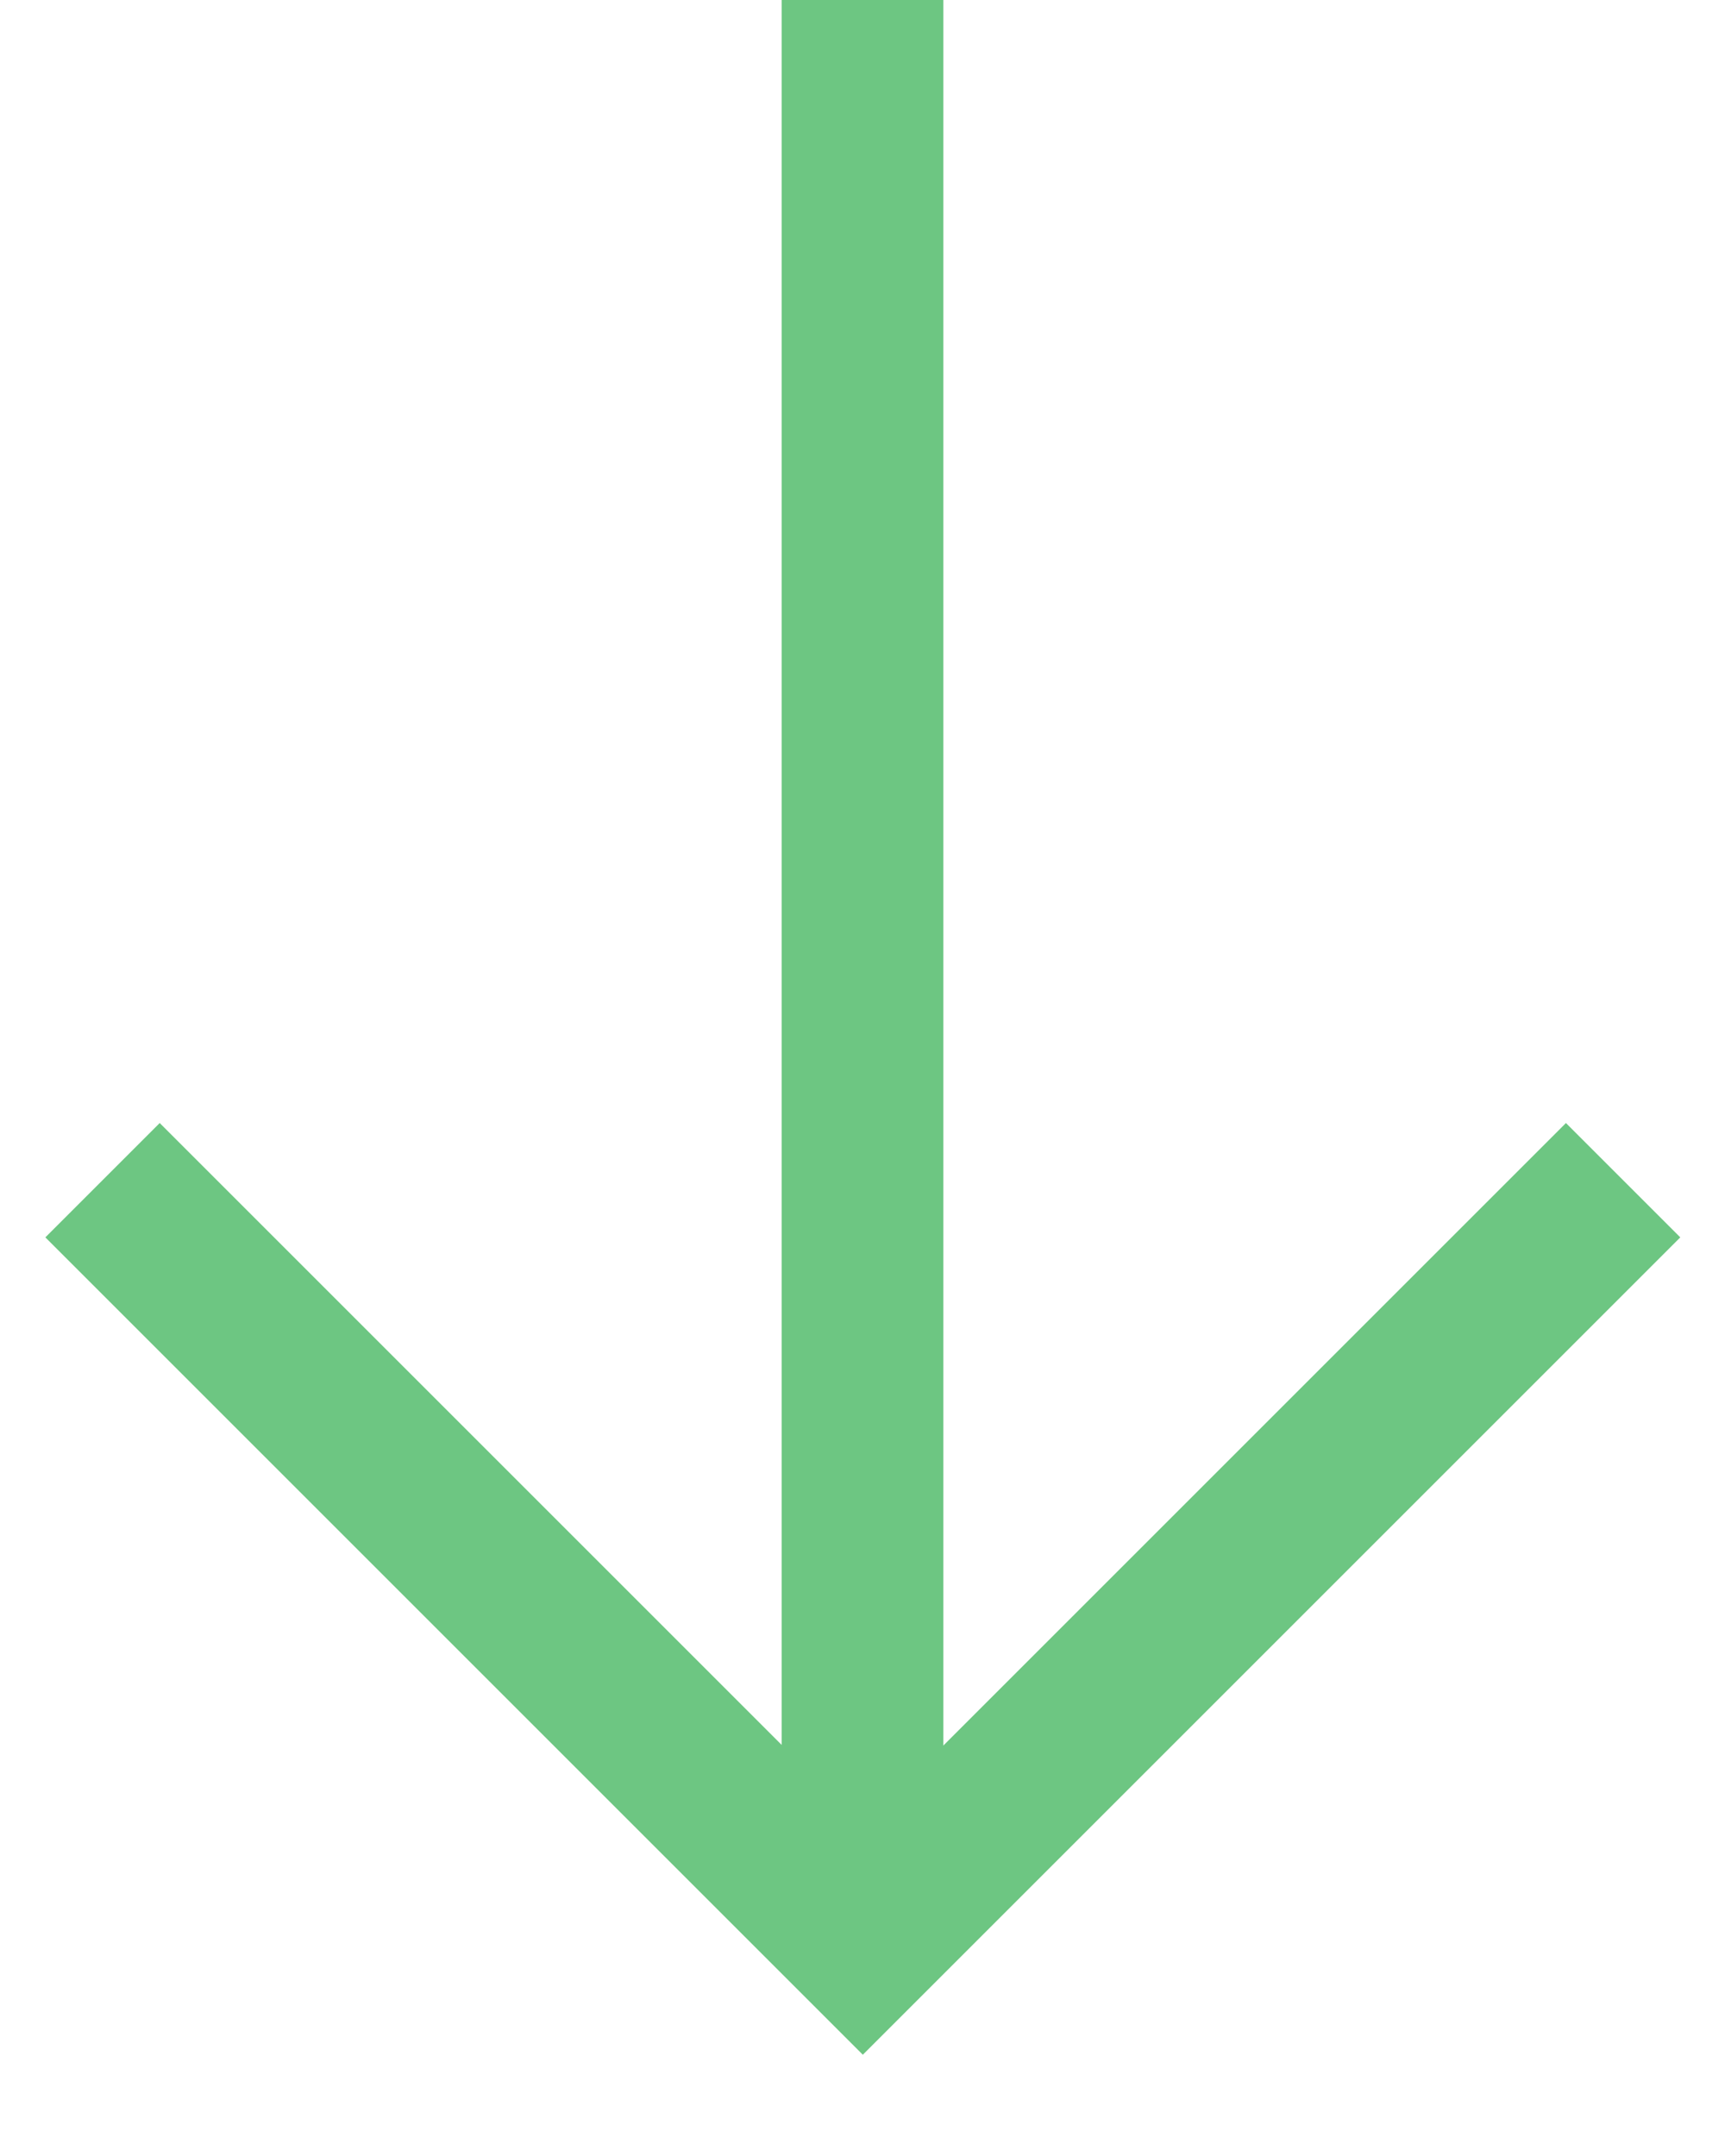
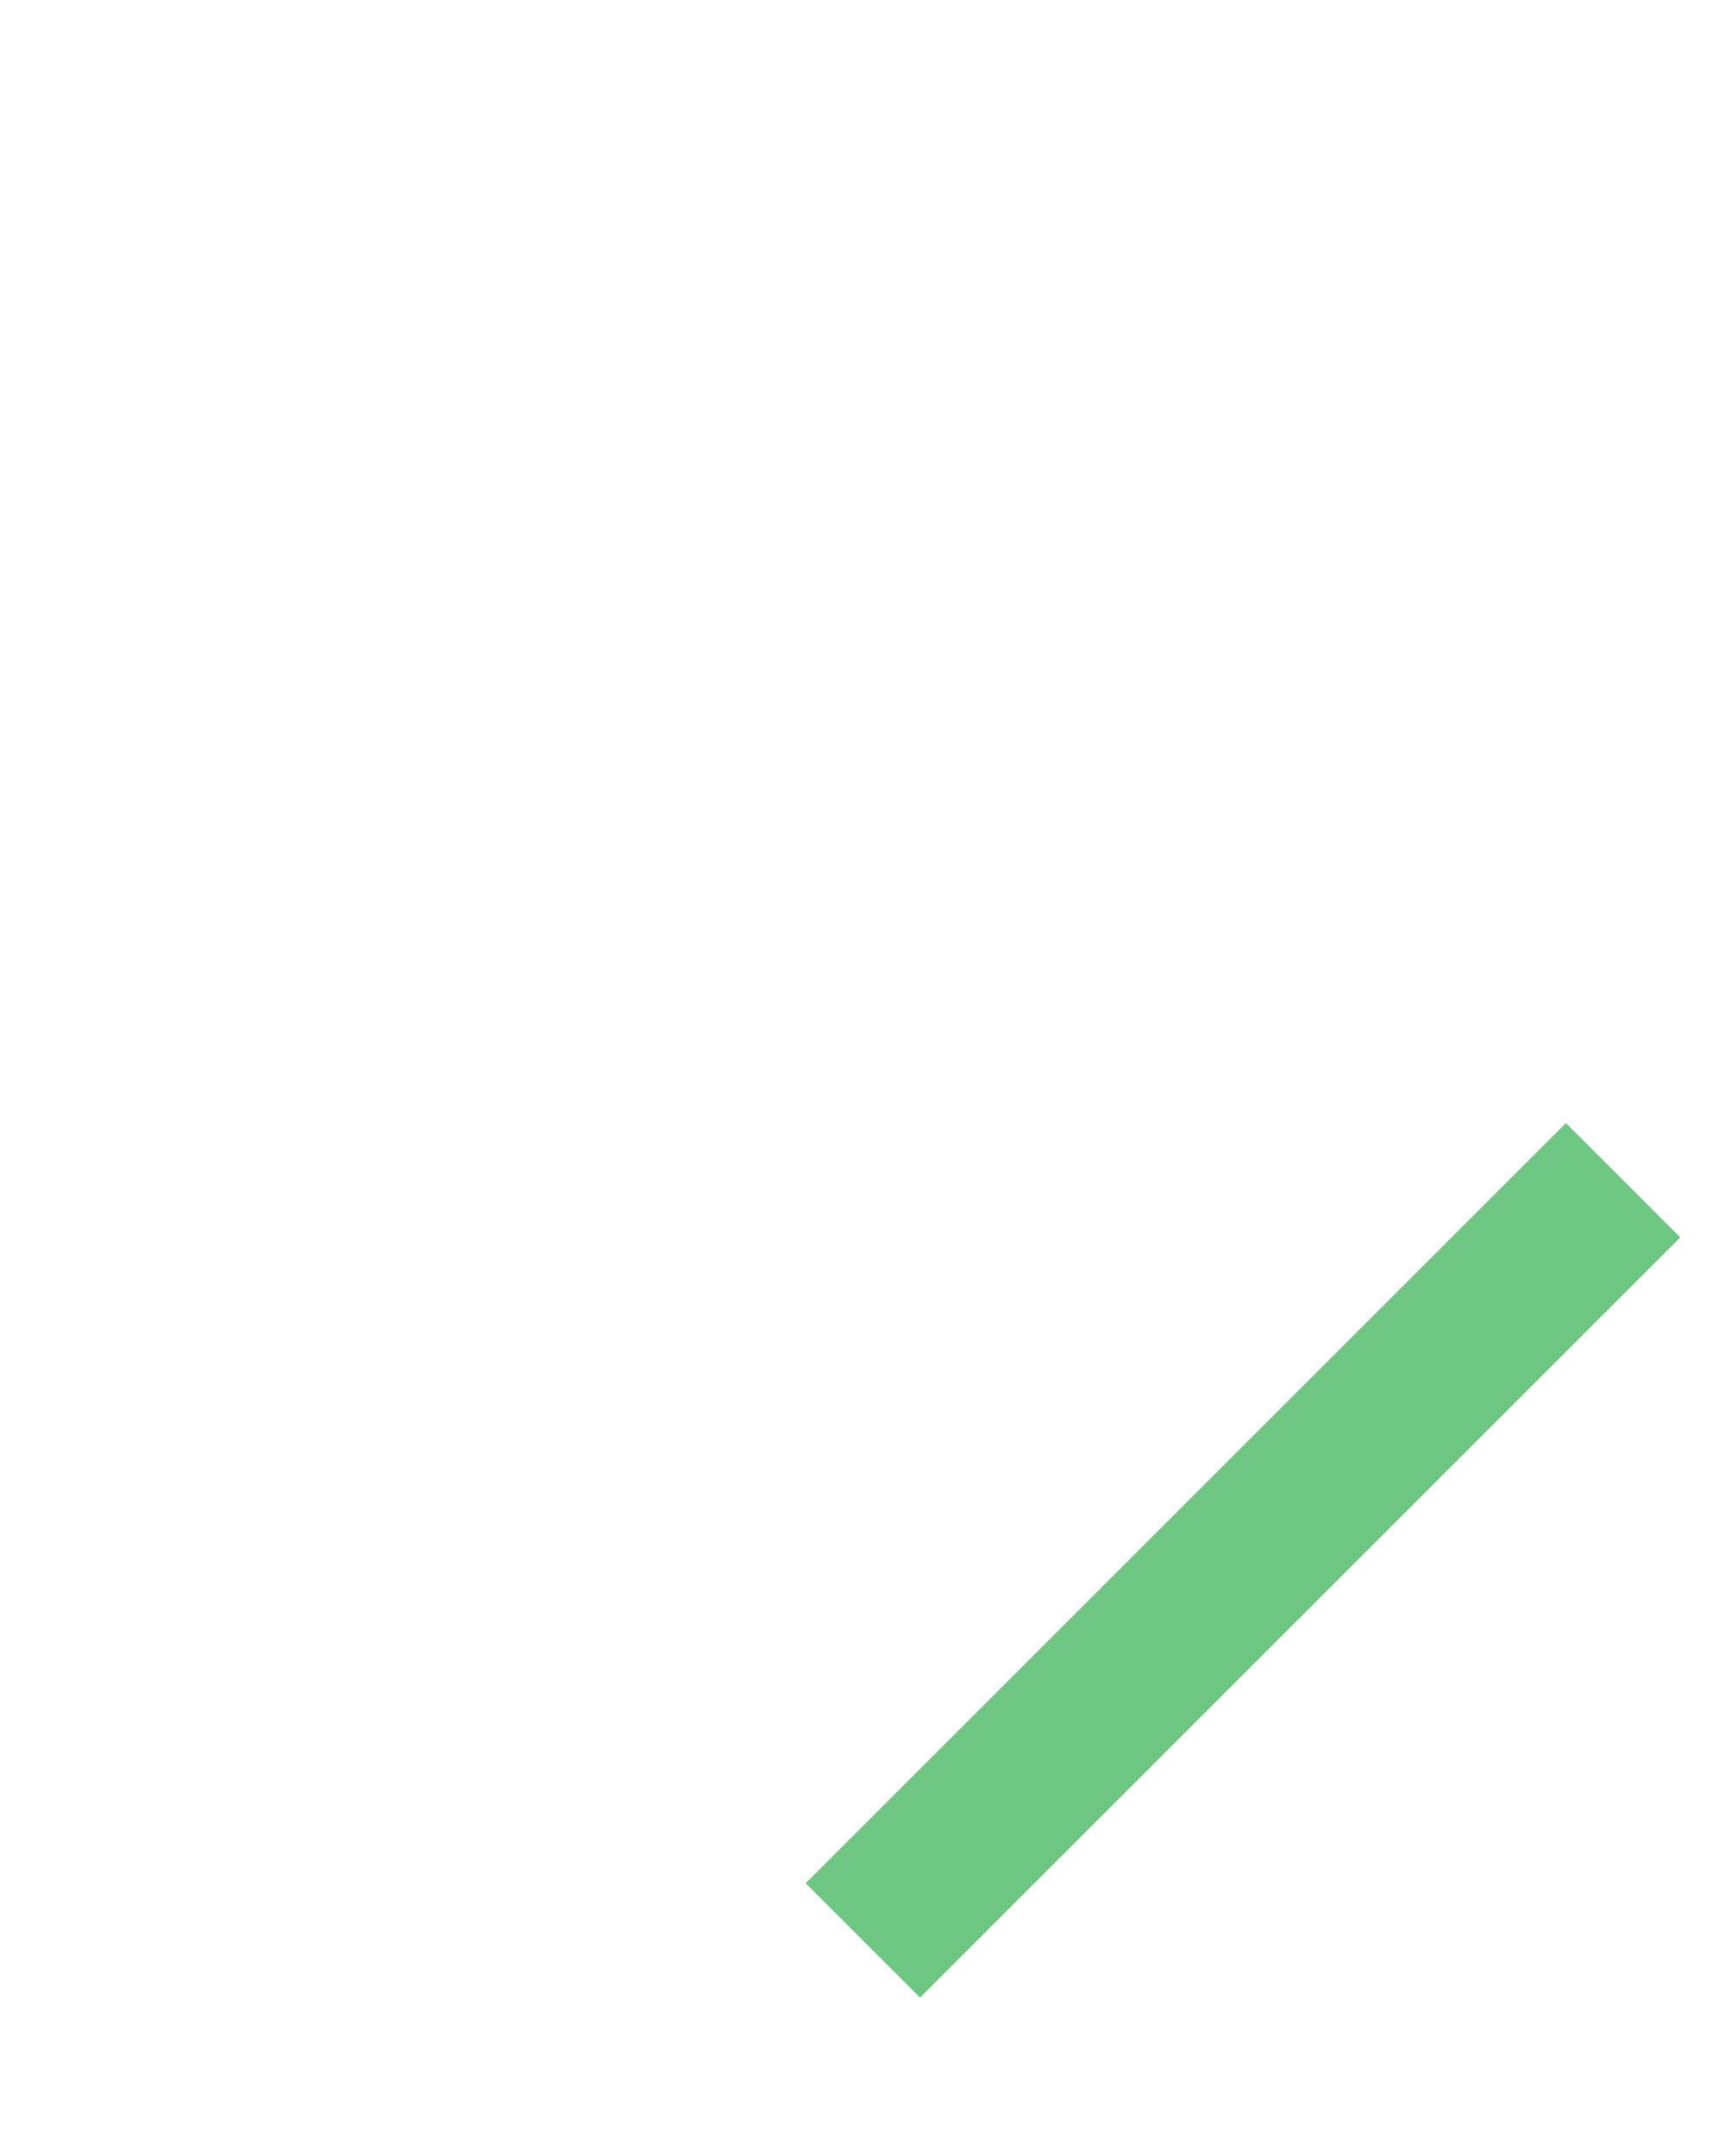
<svg xmlns="http://www.w3.org/2000/svg" width="16" height="20" viewBox="0 0 16 20" fill="none">
-   <path d="M8 0L8 17.182" stroke="#6DC682" stroke-width="1.5" />
-   <path d="M15.055 10.948L8.003 18L0.951 10.948" stroke="#6DC682" stroke-width="1.5" />
+   <path d="M15.055 10.948L8.003 18" stroke="#6DC682" stroke-width="1.5" />
</svg>